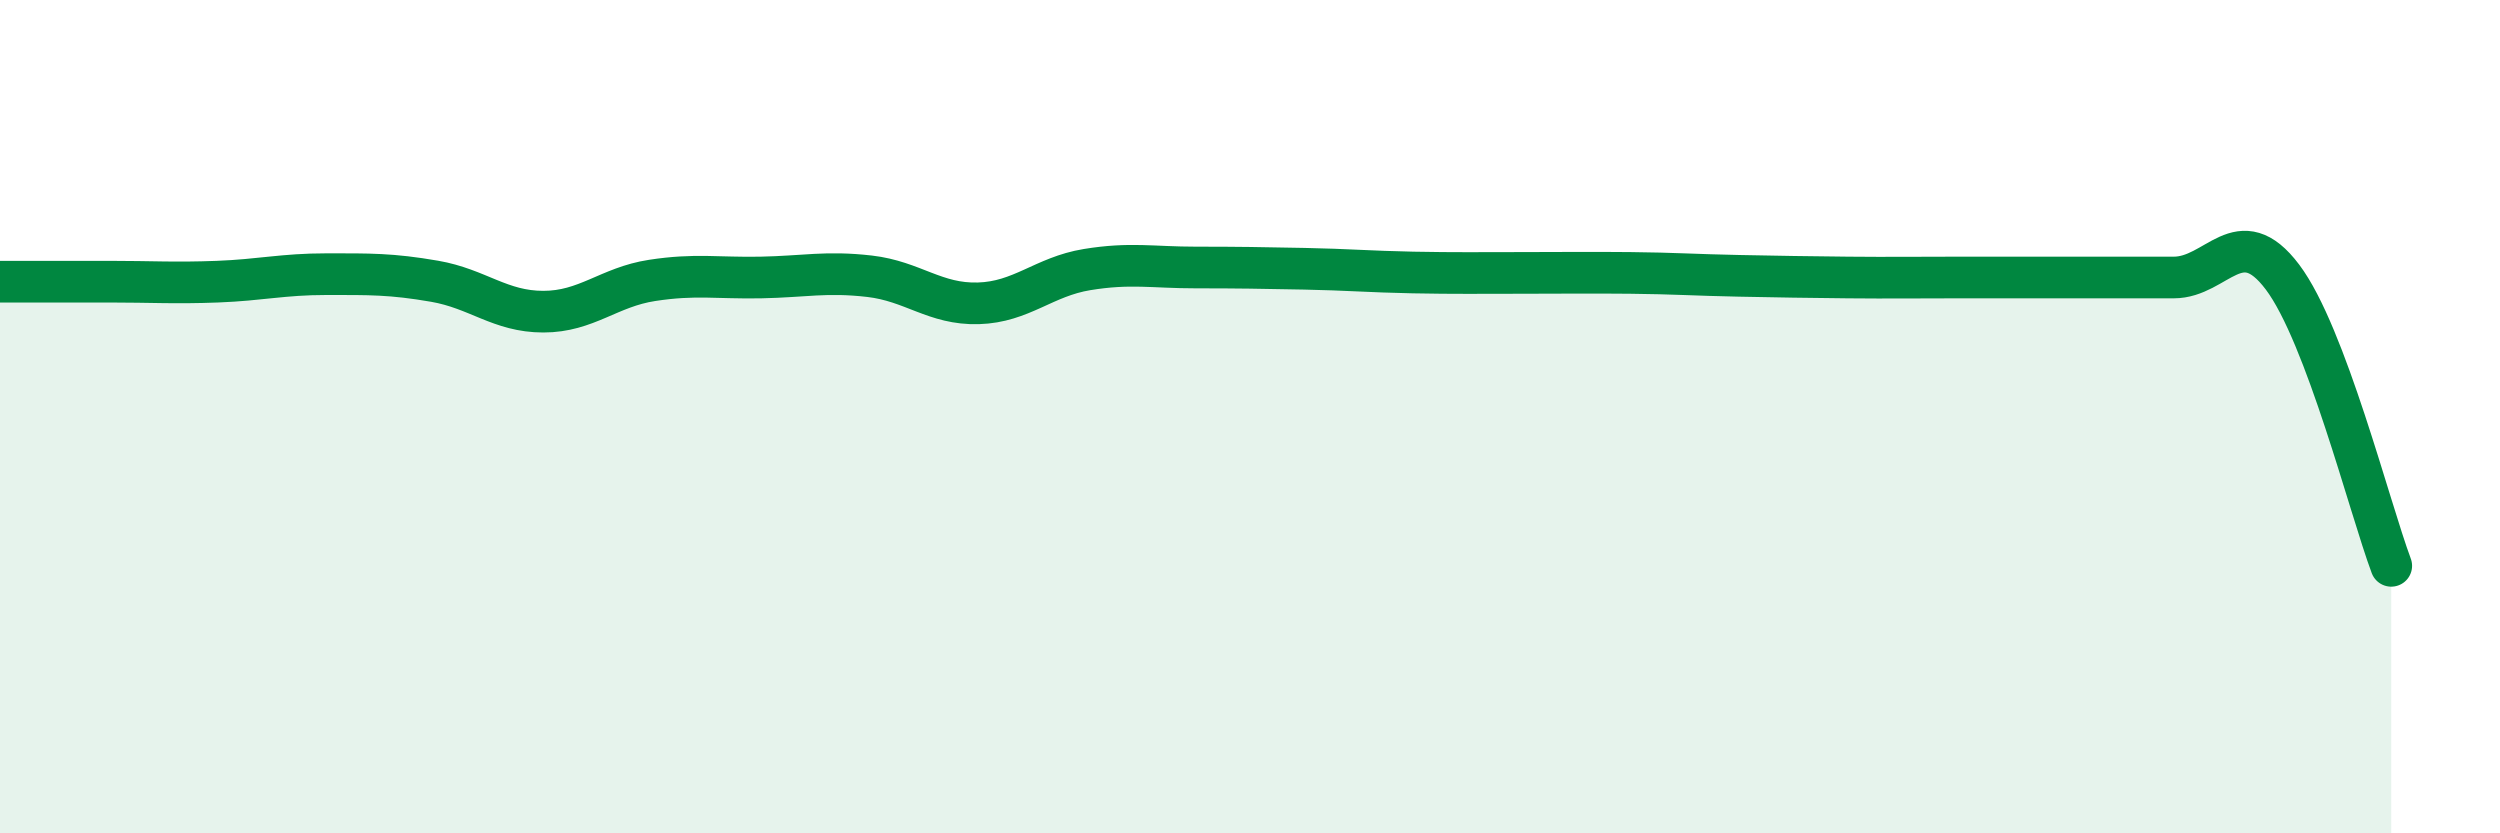
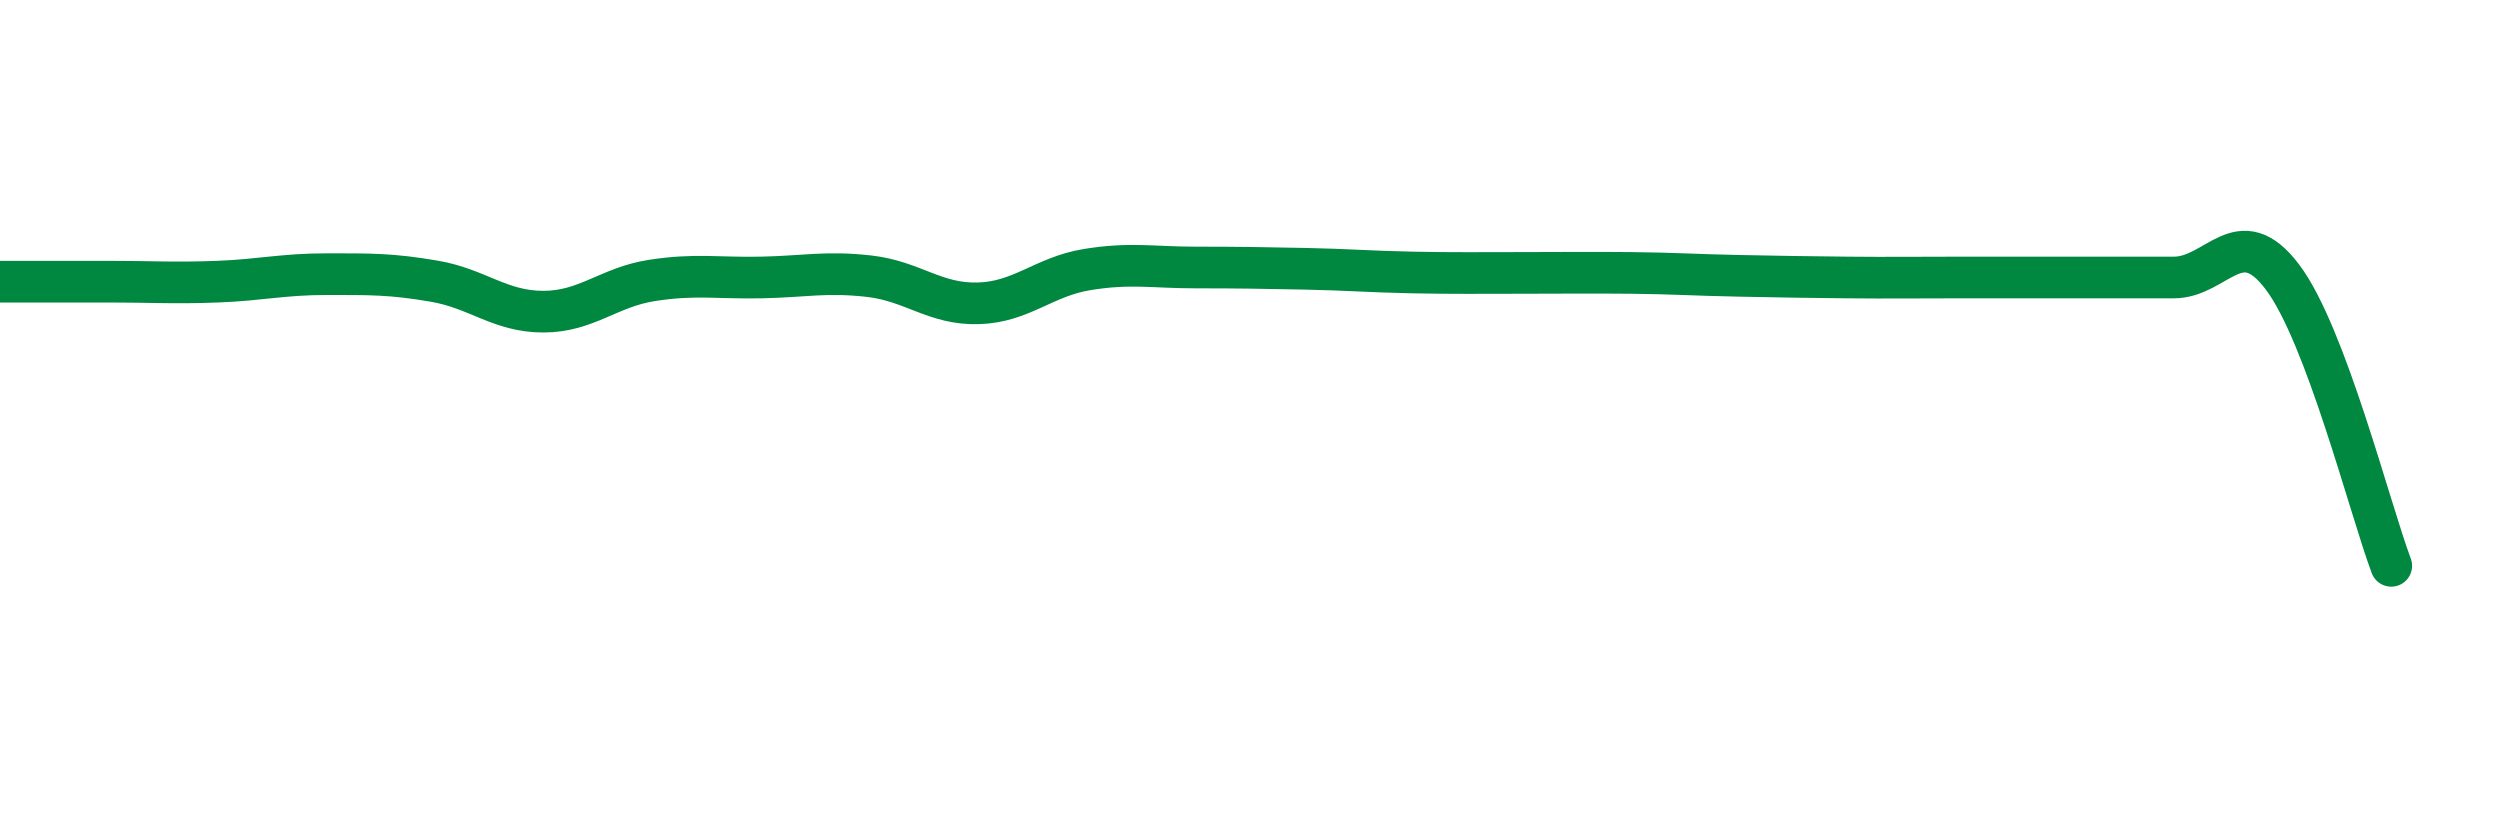
<svg xmlns="http://www.w3.org/2000/svg" width="60" height="20" viewBox="0 0 60 20">
-   <path d="M 0,6.76 C 0.52,6.76 1.57,6.76 2.61,6.76 C 3.65,6.76 4.18,6.8 5.22,6.76 C 6.26,6.72 6.79,6.58 7.83,6.58 C 8.87,6.58 9.39,6.57 10.43,6.75 C 11.47,6.93 12,7.48 13.04,7.48 C 14.08,7.48 14.61,6.89 15.65,6.73 C 16.69,6.57 17.22,6.68 18.26,6.66 C 19.3,6.64 19.83,6.51 20.87,6.63 C 21.91,6.75 22.44,7.31 23.48,7.28 C 24.52,7.25 25.05,6.64 26.09,6.47 C 27.13,6.3 27.66,6.42 28.7,6.42 C 29.74,6.42 30.26,6.43 31.3,6.45 C 32.34,6.47 32.87,6.52 33.91,6.54 C 34.95,6.56 35.48,6.55 36.52,6.55 C 37.56,6.55 38.09,6.54 39.13,6.55 C 40.17,6.56 40.7,6.6 41.74,6.62 C 42.78,6.64 43.31,6.65 44.35,6.66 C 45.39,6.67 45.92,6.66 46.96,6.66 C 48,6.66 48.53,6.66 49.57,6.66 C 50.61,6.66 51.13,6.66 52.17,6.66 C 53.21,6.66 53.74,5.27 54.78,6.65 C 55.82,8.03 56.87,12.19 57.39,13.58L57.39 20L0 20Z" fill="#008740" opacity="0.1" stroke-linecap="round" stroke-linejoin="round" />
  <path d="M 0,6.76 C 0.52,6.76 1.57,6.76 2.61,6.76 C 3.65,6.76 4.18,6.8 5.22,6.76 C 6.26,6.72 6.79,6.58 7.83,6.58 C 8.87,6.58 9.39,6.57 10.43,6.75 C 11.47,6.93 12,7.48 13.04,7.48 C 14.08,7.48 14.61,6.89 15.65,6.73 C 16.69,6.57 17.22,6.68 18.26,6.66 C 19.3,6.64 19.83,6.51 20.87,6.63 C 21.91,6.75 22.44,7.31 23.48,7.28 C 24.52,7.25 25.05,6.64 26.09,6.47 C 27.13,6.3 27.66,6.42 28.7,6.42 C 29.74,6.42 30.26,6.43 31.3,6.45 C 32.34,6.47 32.87,6.52 33.91,6.54 C 34.95,6.56 35.48,6.55 36.52,6.55 C 37.56,6.55 38.09,6.54 39.13,6.55 C 40.17,6.56 40.7,6.6 41.74,6.62 C 42.78,6.64 43.31,6.65 44.35,6.66 C 45.39,6.67 45.92,6.66 46.96,6.66 C 48,6.66 48.53,6.66 49.57,6.66 C 50.61,6.66 51.13,6.66 52.17,6.66 C 53.21,6.66 53.74,5.27 54.78,6.65 C 55.82,8.03 56.87,12.19 57.39,13.58" stroke="#008740" stroke-width="1" fill="none" stroke-linecap="round" stroke-linejoin="round" />
</svg>